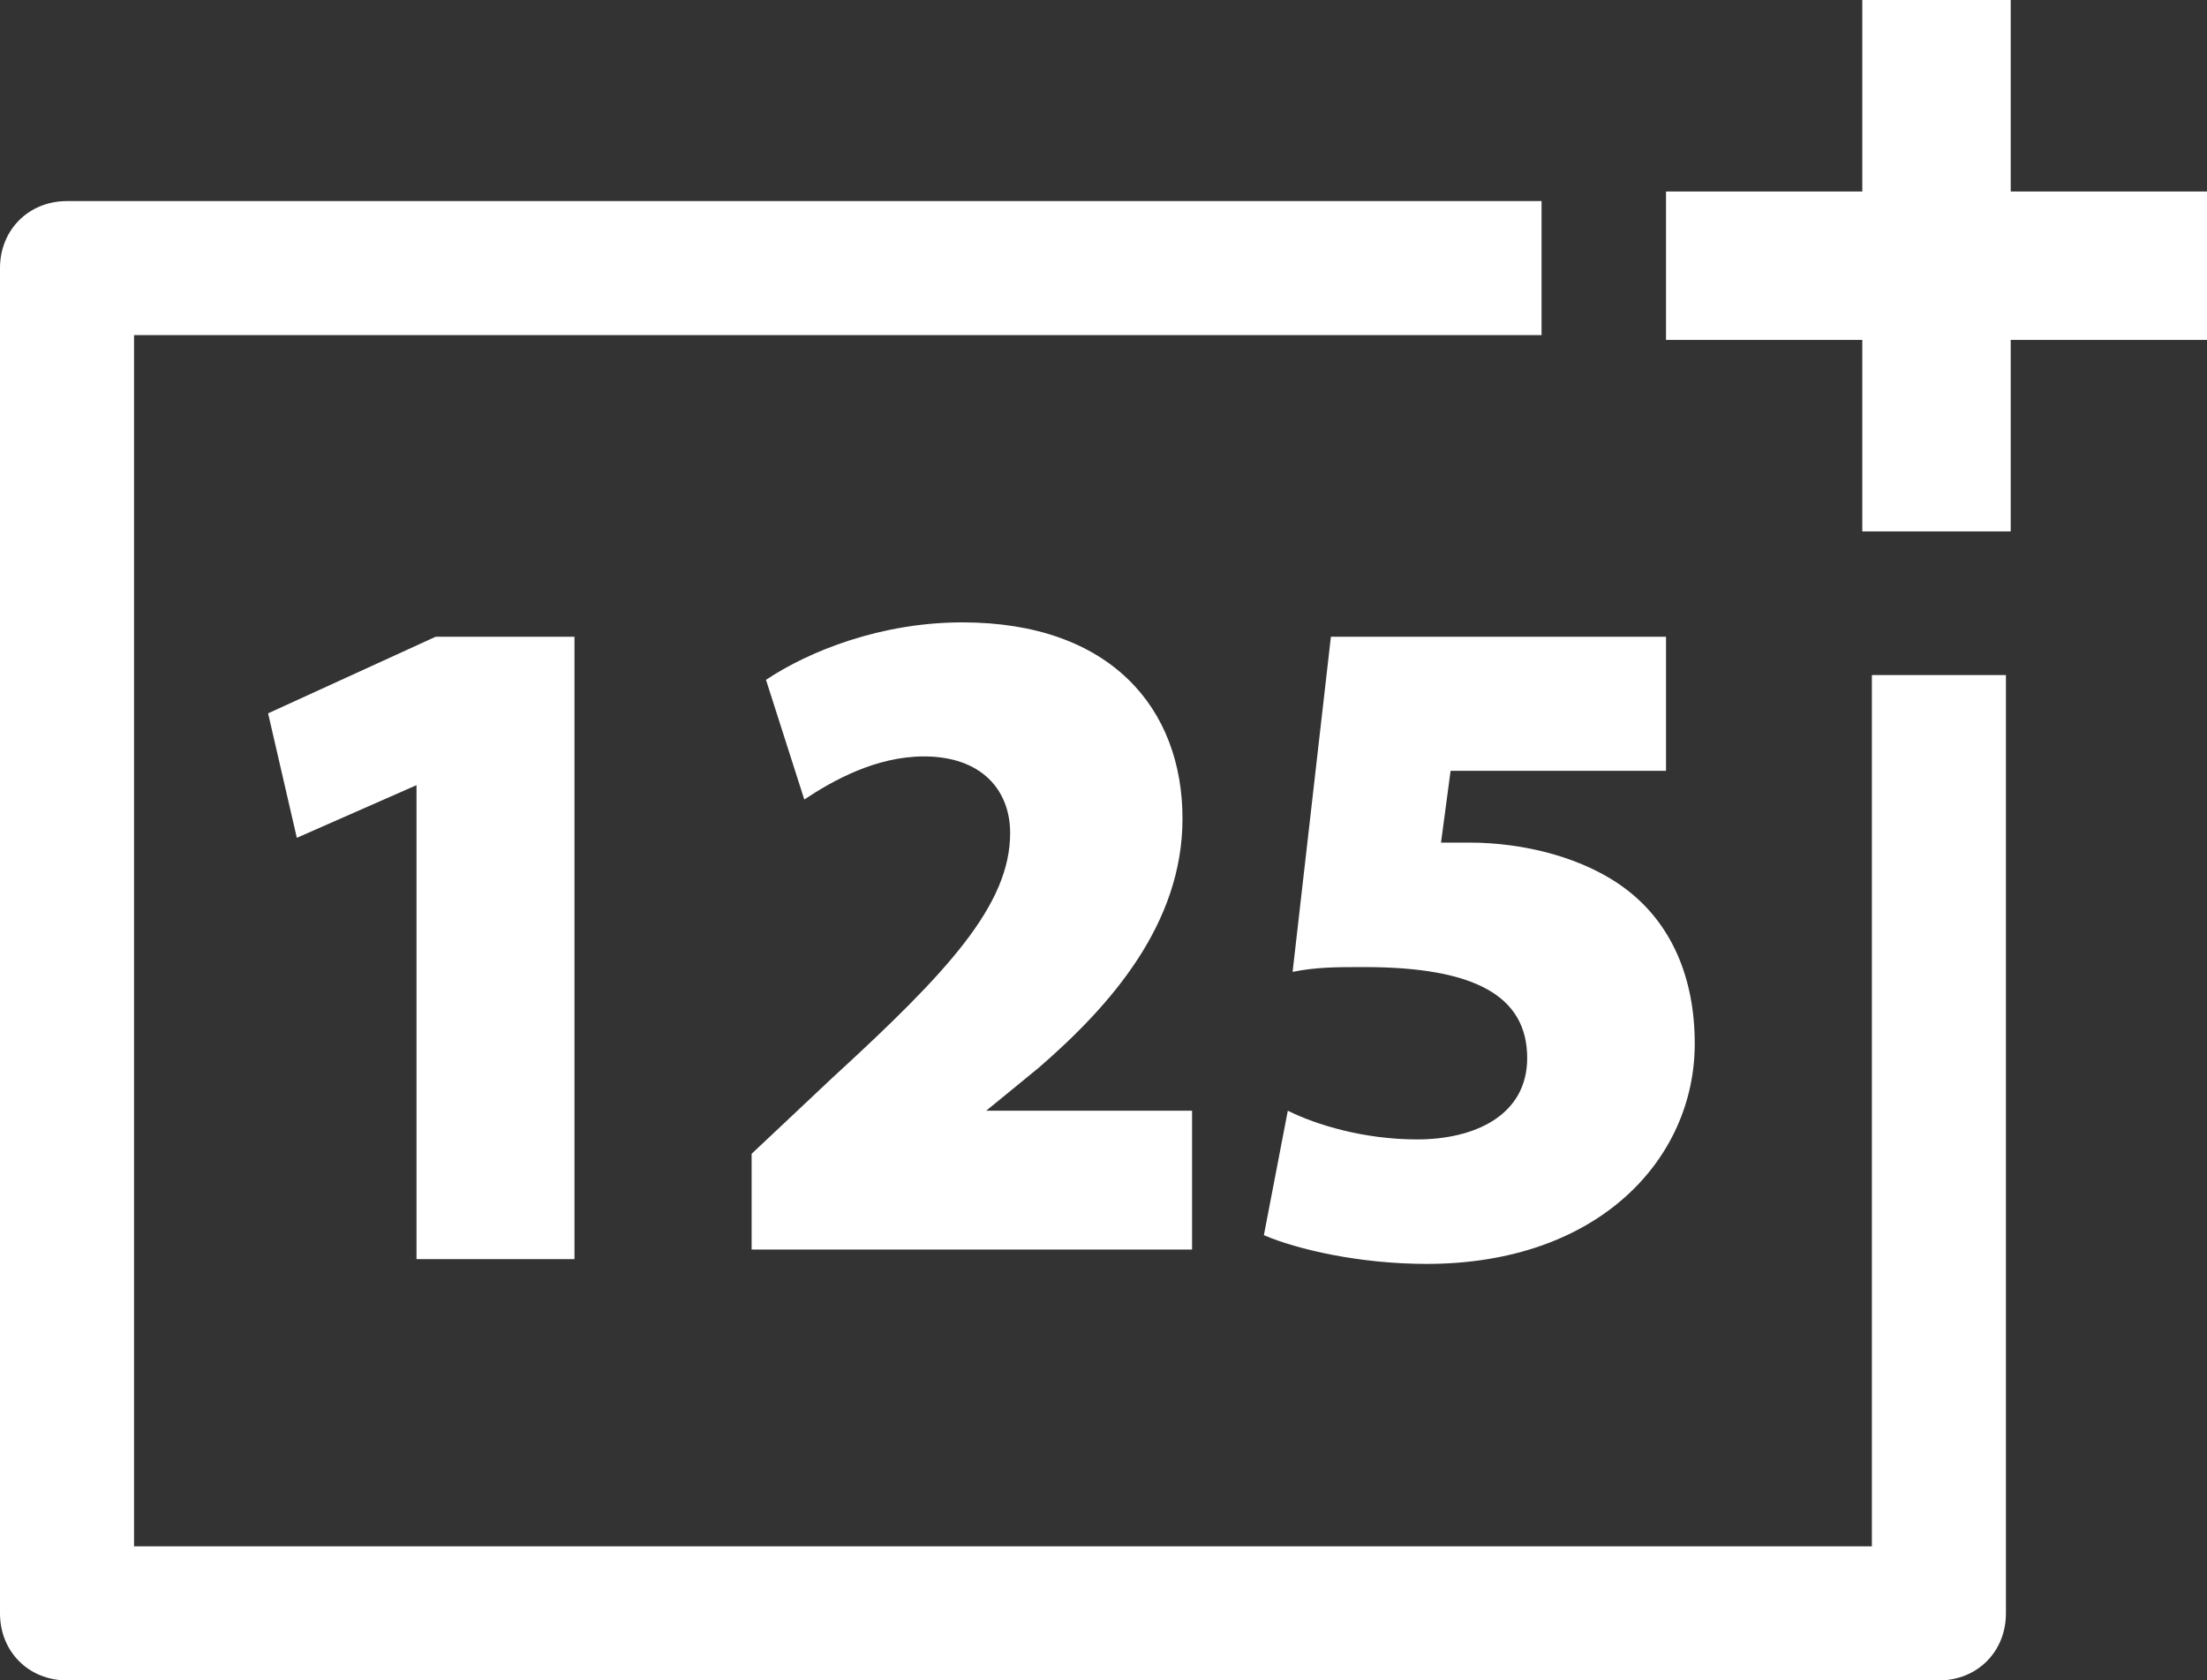
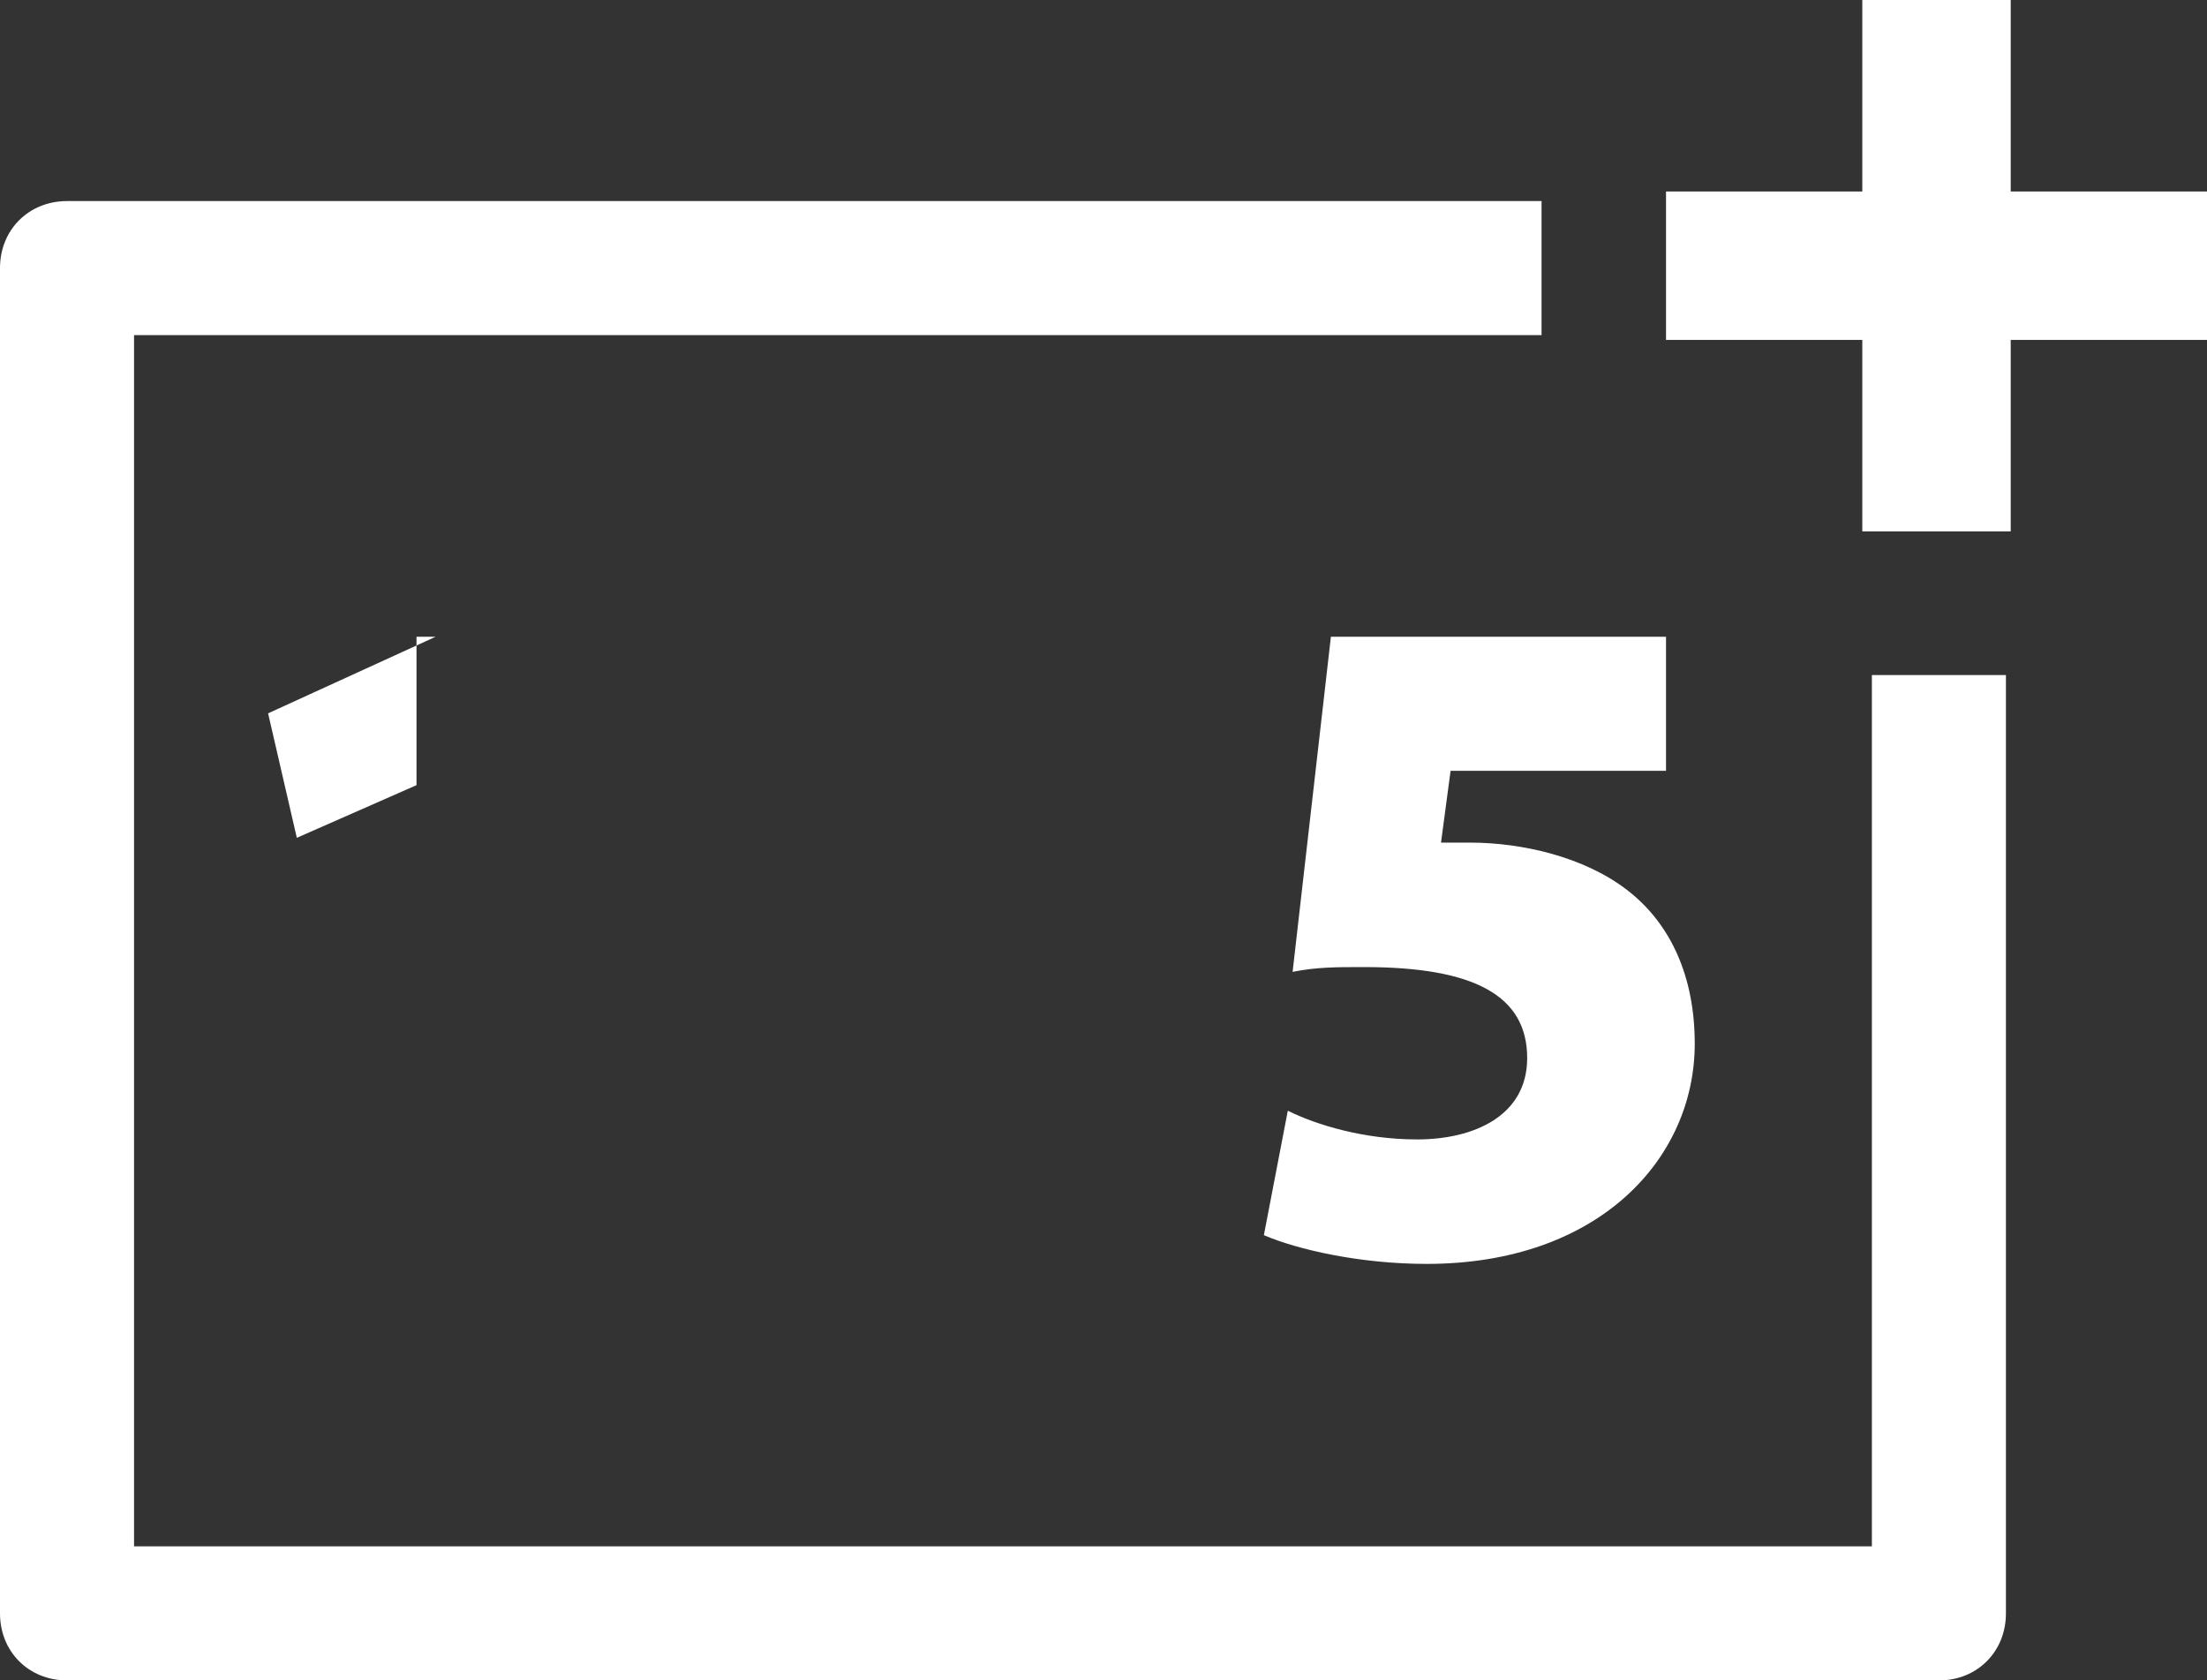
<svg xmlns="http://www.w3.org/2000/svg" version="1.1" id="圖層_1" x="0px" y="0px" width="46.1" height="35.1" viewBox="0 0 46.1 35.1" style="enable-background:new 0 0 46.1 35.1;" xml:space="preserve">
  <rect x="0" y="0" width="46.1" height="35.1" fill="#333333" stroke="none" />
  <style type="text/css">
	.st0{fill:#FFFFFF;}
</style>
  <g>
    <g id="Layer_2">
      <g id="Layer_1-2">
        <g>
          <polygon class="st0" points="38.9,7.1 34.8,7.1 34.8,4 38.9,4 38.9,0 42,0 42,4 46.1,4 46.1,7.1 42,7.1 42,11.1 38.9,11.1           " />
          <path class="st0" d="M39.1,14.1v18.2H2.8V7h29.4V4.2H1.4C0.6,4.2,0,4.8,0,5.6l0,0v28.1c0,0.8,0.6,1.4,1.4,1.4l0,0h39.1      c0.8,0,1.4-0.6,1.4-1.4l0,0V14.1H39.1z" />
        </g>
      </g>
    </g>
    <g>
-       <path class="st0" d="M8.7,16.4L8.7,16.4l-2.5,1.1l-0.6-2.6l3.5-1.6H12v13H8.7V16.4z" />
-       <path class="st0" d="M15.7,26.3v-2.2l1.7-1.6c2.4-2.2,3.7-3.6,3.7-5.1c0-0.9-0.6-1.6-1.8-1.6c-1,0-1.9,0.5-2.5,0.9l-0.8-2.5    c0.9-0.6,2.4-1.2,4.1-1.2c3.1,0,4.6,1.8,4.6,4.1c0,2.2-1.5,3.9-3,5.2l-1.1,0.9v0h4.3v2.9H15.7z" />
+       <path class="st0" d="M8.7,16.4L8.7,16.4l-2.5,1.1l-0.6-2.6l3.5-1.6H12H8.7V16.4z" />
      <path class="st0" d="M34.9,16.1h-4.6l-0.2,1.5c0.2,0,0.4,0,0.6,0c1.1,0,2.4,0.3,3.3,1c0.9,0.7,1.4,1.8,1.4,3.2    c0,2.4-2,4.6-5.6,4.6c-1.4,0-2.7-0.3-3.4-0.6l0.5-2.6c0.6,0.3,1.6,0.6,2.7,0.6c1.2,0,2.3-0.5,2.3-1.7c0-1.3-1.1-1.9-3.4-1.9    c-0.6,0-1,0-1.5,0.1l0.8-7h7V16.1z" />
    </g>
  </g>
</svg>